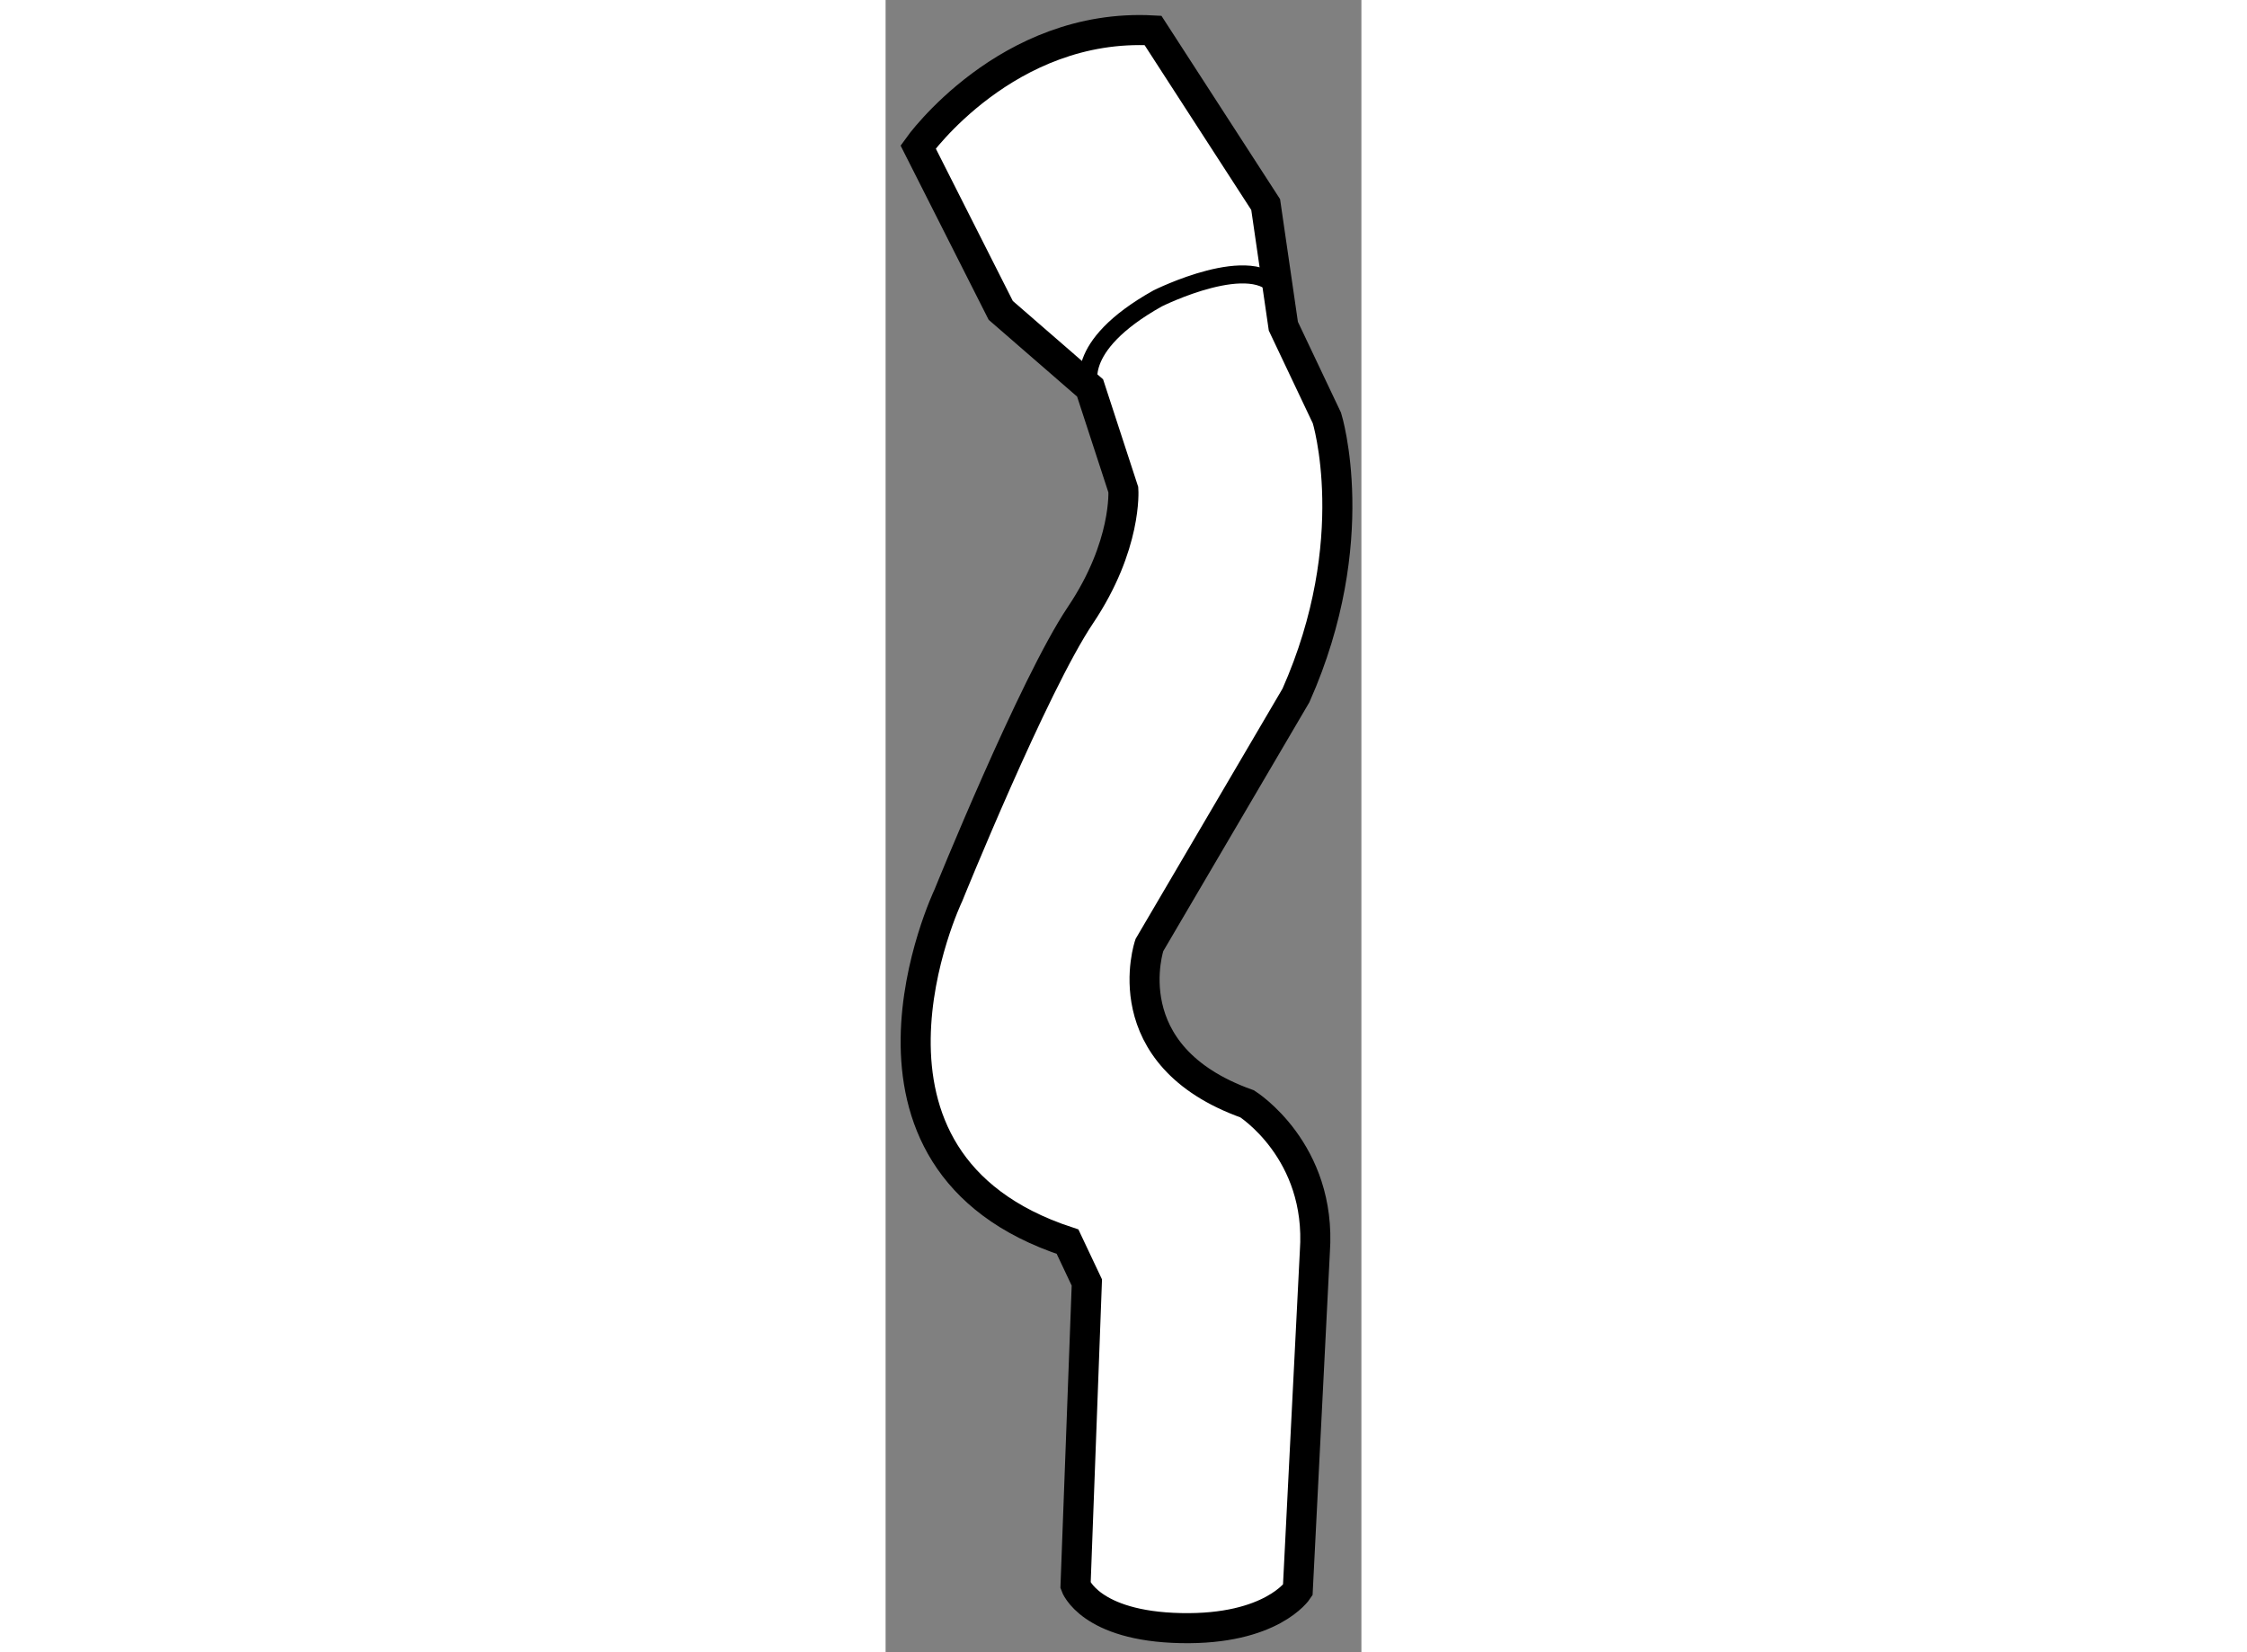
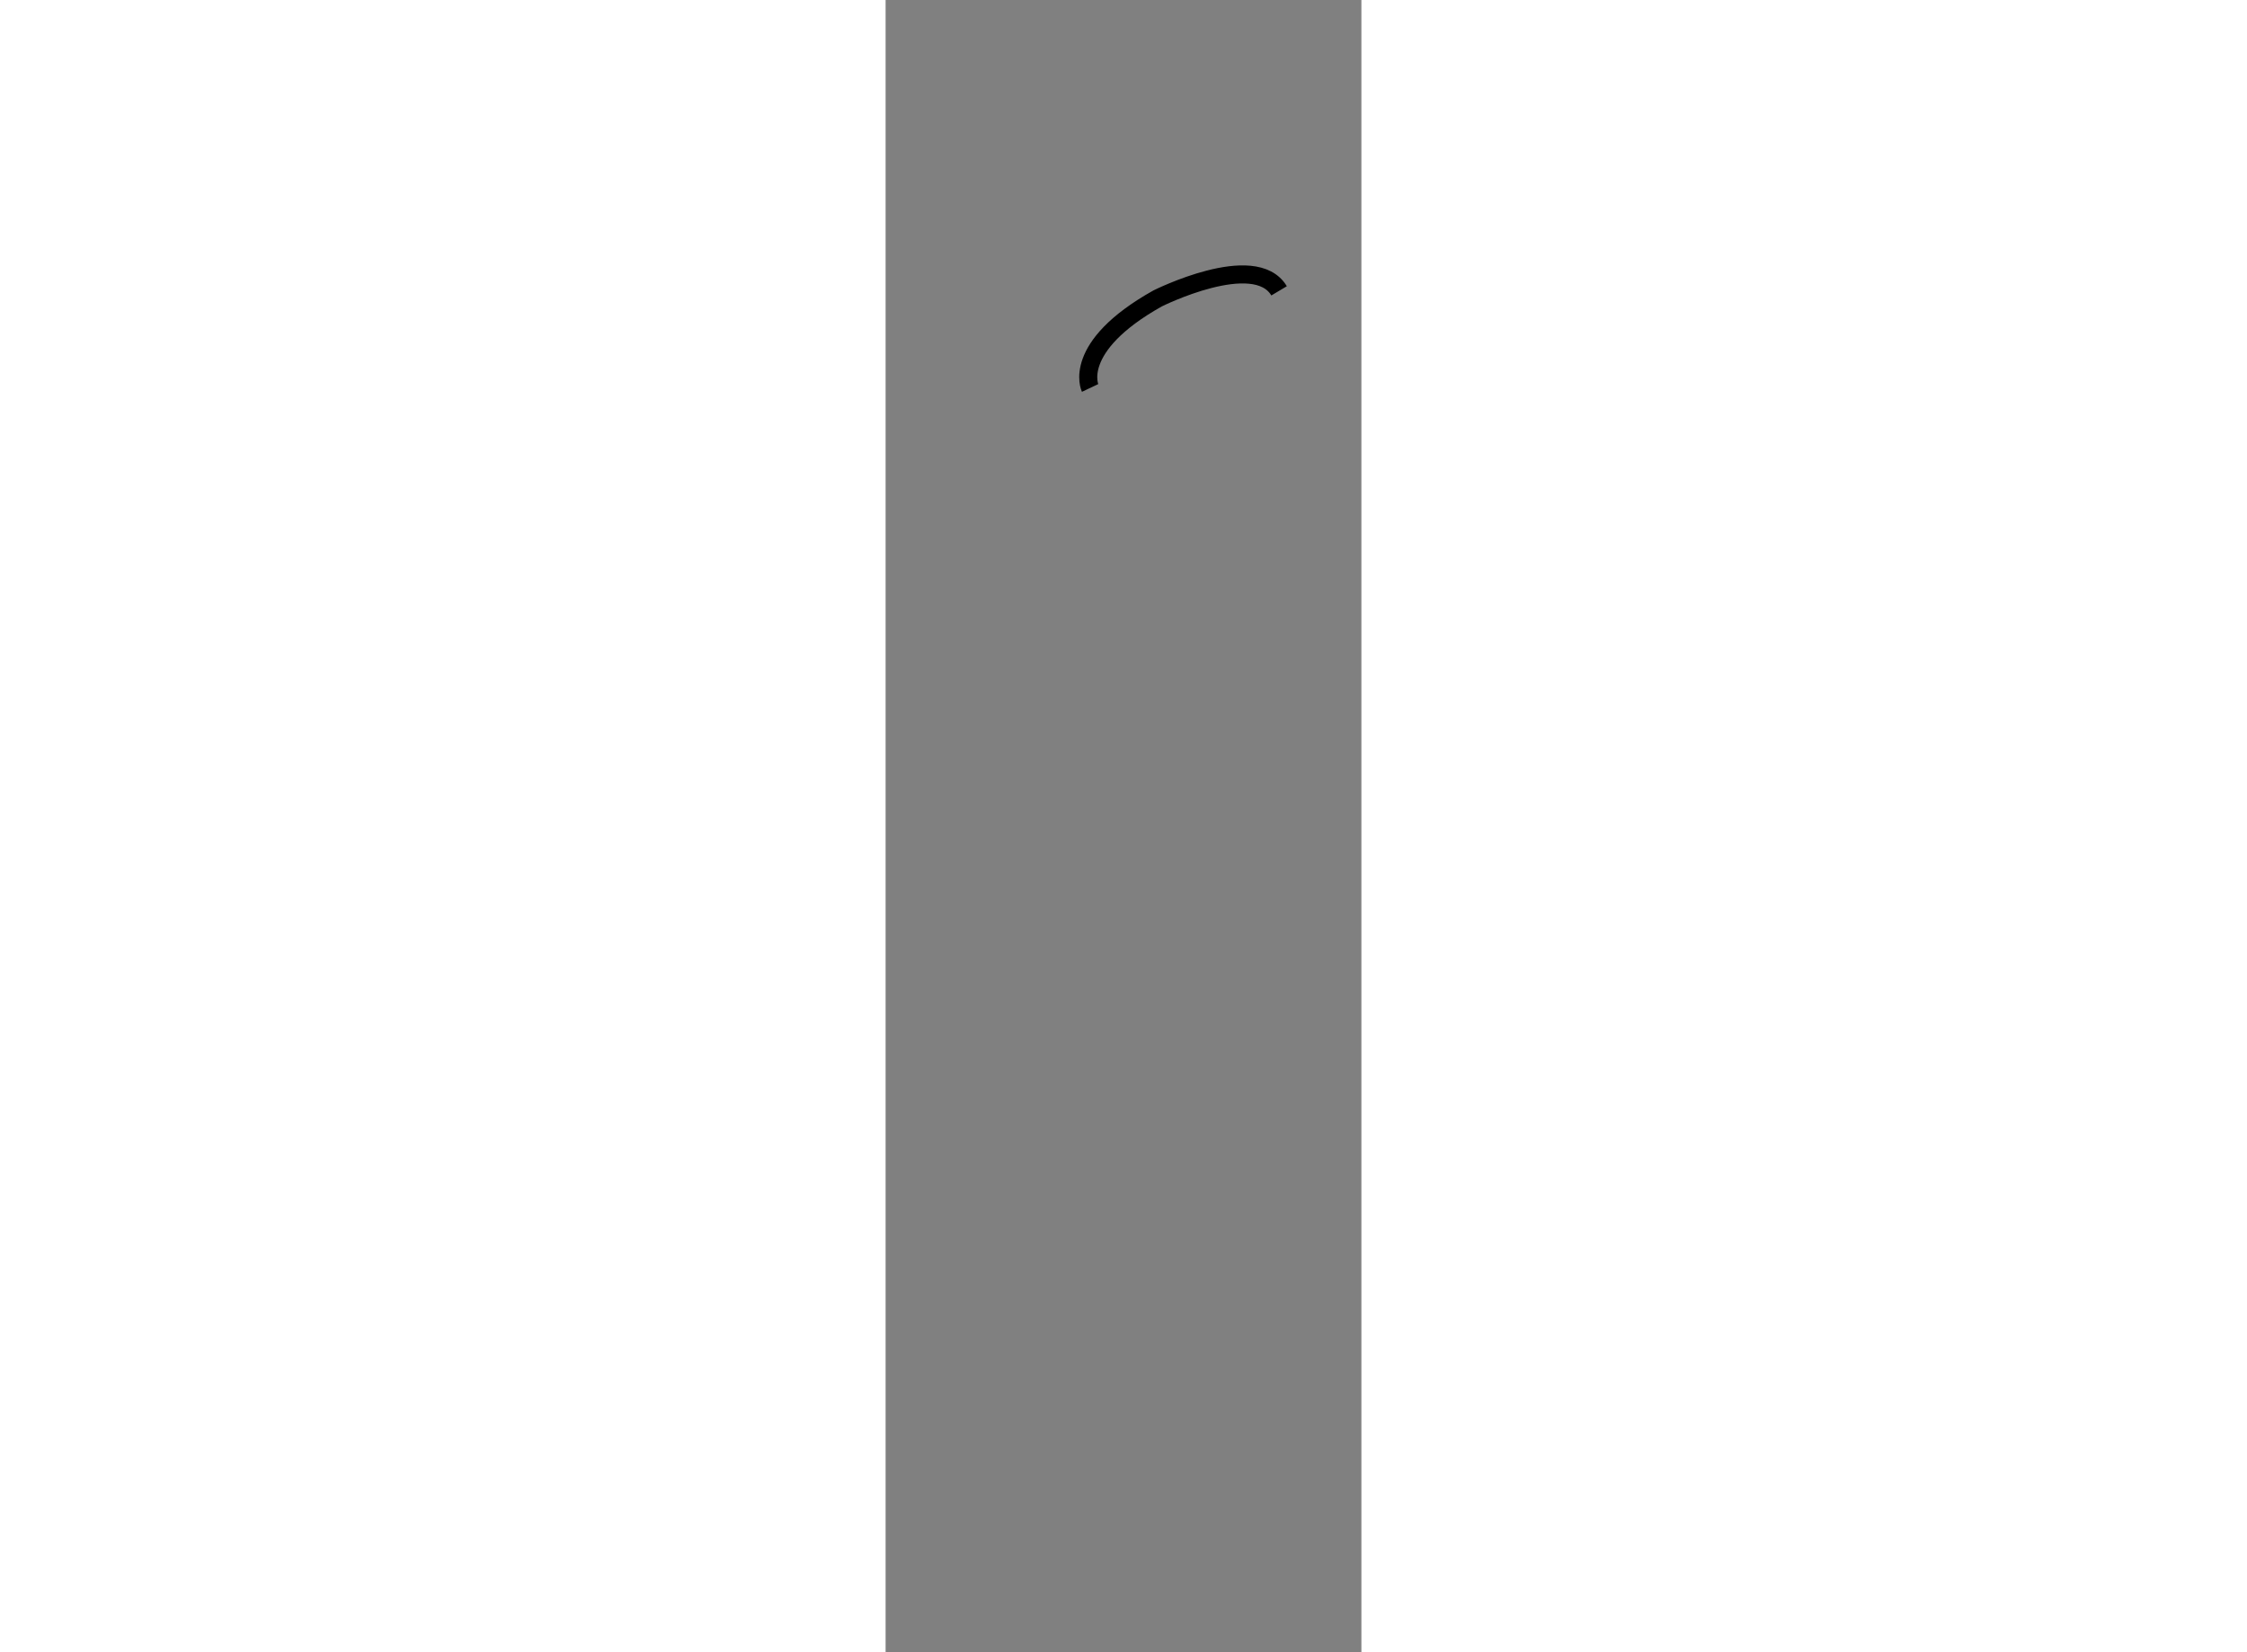
<svg xmlns="http://www.w3.org/2000/svg" version="1.1" x="0px" y="0px" width="244.8px" height="180px" viewBox="36.672 19.371 7.913 27.478" enable-background="new 0 0 244.8 180" xml:space="preserve">
  <rect x="36.672" y="19.371" width="7.913" height="27.478" fill="#808080" stroke="none" />
  <g>
-     <path fill="#FFFFFF" stroke="#000000" stroke-width="0.5" d="M39.698,40.021c-4.091-1.344-1.983-5.757-1.983-5.757    s1.417-3.501,2.197-4.662s0.714-2.085,0.714-2.085l-0.553-1.694l-1.486-1.29l-1.374-2.718c0,0,1.472-2.071,3.906-1.938    l1.874,2.896l0.294,2.023l0.725,1.528c0,0,0.631,2.03-0.515,4.612l-2.438,4.153c0,0-0.627,1.837,1.626,2.64    c0,0,1.245,0.782,1.126,2.46l-0.284,5.627c0,0-0.434,0.664-1.945,0.632c-1.513-0.031-1.751-0.708-1.751-0.708l0.188-5.04    L39.698,40.021z" />
    <path fill="none" stroke="#000000" stroke-width="0.3" d="M40.073,25.823c0,0-0.323-0.679,1.123-1.489c0,0,1.614-0.807,2.02-0.126    " />
  </g>
</svg>